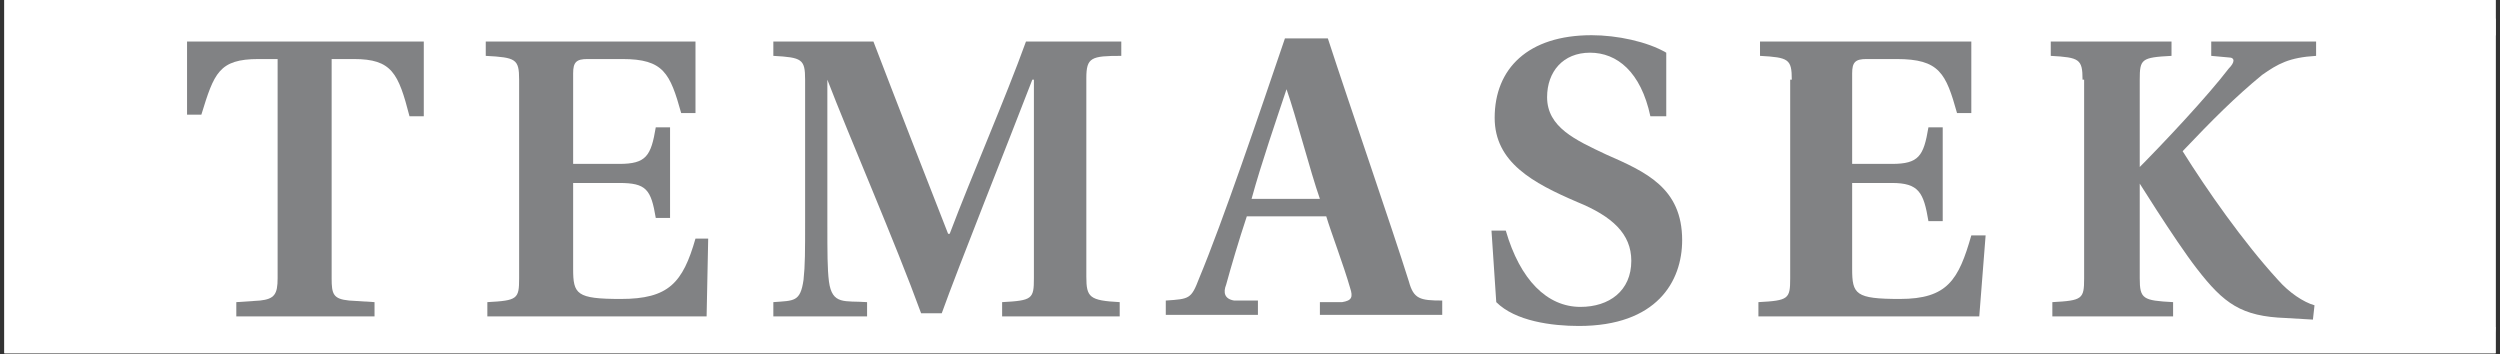
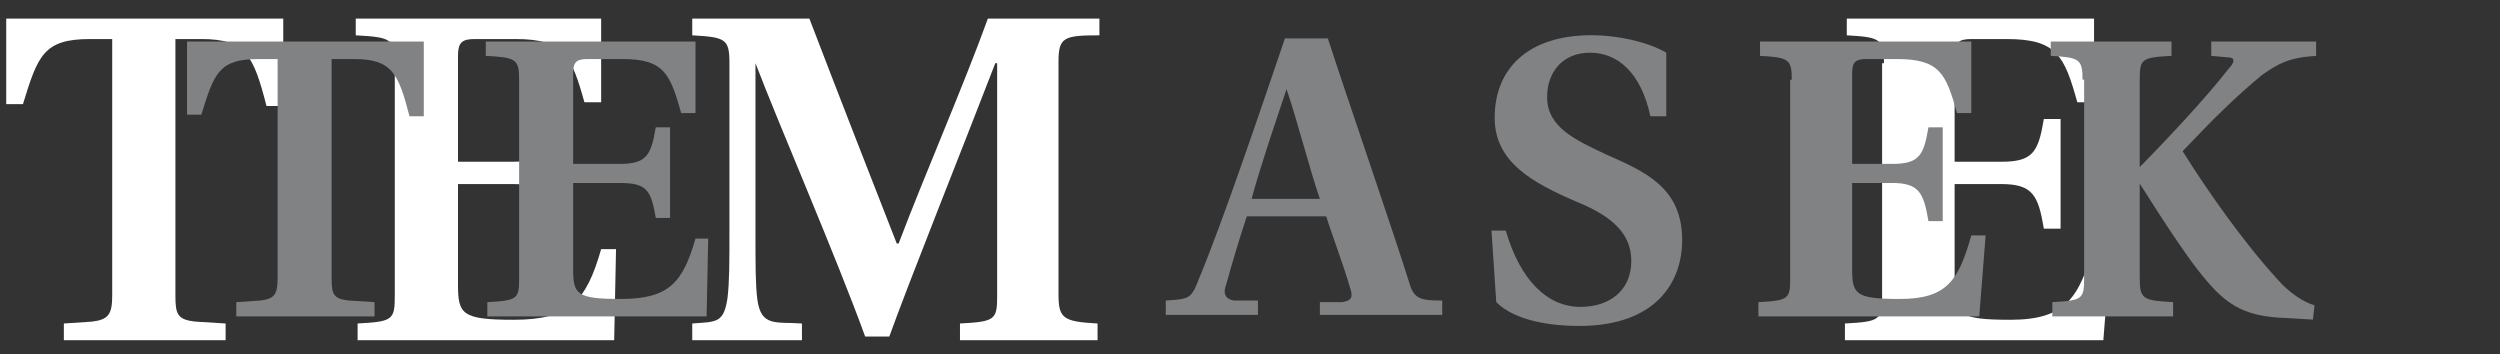
<svg xmlns="http://www.w3.org/2000/svg" width="1340" viewBox="0 0 1005 142.5" height="190" preserveAspectRatio="xMidYMid meet">
  <rect x="0" y="0" width="1005" height="142.5" fill="#333333" stroke="none" />
  <defs>
    <clipPath id="0b6a43f9e0-new">
-       <path d="M 1.758 0 L 1003.242 0 L 1003.242 142 L 1.758 142 Z M 1.758 0 " clip-rule="nonzero" />
-     </clipPath>
+       </clipPath>
    <clipPath id="11244d8fbe-new">
-       <path d="M 879 7 L 1003.242 7 L 1003.242 139 L 879 139 Z M 879 7 " clip-rule="nonzero" />
-     </clipPath>
+       </clipPath>
    <clipPath id="e9ba7e22bb-new">
      <path d="M 599 14 L 677 14 L 677 131.395 L 599 131.395 Z M 599 14 " clip-rule="nonzero" />
    </clipPath>
  </defs>
  <g clip-path="url(#0b6a43f9e0-new)">
    <path fill="#ffffff" d="M 1.758 0 L 1003.242 0 L 1003.242 142 L 1.758 142 Z M 1.758 0 " fill-opacity="1" fill-rule="nonzero" />
-     <path fill="#ffffff" d="M 1.758 0 L 1003.242 0 L 1003.242 142 L 1.758 142 Z M 1.758 0 " fill-opacity="1" fill-rule="nonzero" />
+     <path fill="#ffffff" d="M 1.758 0 L 1003.242 0 L 1003.242 142 L 1.758 142 M 1.758 0 " fill-opacity="1" fill-rule="nonzero" />
  </g>
  <path fill="#ffffff" d="M 70.516 118.832 C 70.516 126.309 71.262 128.551 78.738 129.297 L 90.695 130.043 L 90.695 136.77 L 25.672 136.77 L 25.672 130.043 L 36.883 129.297 C 43.609 128.551 45.105 126.309 45.105 118.832 L 45.105 15.695 L 36.137 15.695 C 17.453 15.695 15.211 22.422 9.23 41.852 L 2.504 41.852 L 2.504 7.473 L 113.863 7.473 L 113.863 42.602 L 107.137 42.602 C 101.906 22.422 98.918 15.695 80.98 15.695 L 70.516 15.695 Z M 70.516 118.832 " fill-opacity="1" fill-rule="nonzero" />
  <path fill="#ffffff" d="M 158.707 25.41 C 158.707 15.695 157.211 14.949 143.012 14.199 L 143.012 7.473 L 241.664 7.473 L 241.664 41.105 L 234.938 41.105 C 229.707 22.422 226.719 15.695 207.285 15.695 L 190.844 15.695 C 185.613 15.695 184.117 17.191 184.117 22.422 L 184.117 65.023 L 205.793 65.023 C 218.496 65.023 220.738 61.285 222.98 47.832 L 229.707 47.832 L 229.707 90.434 L 222.98 90.434 C 220.738 76.98 218.496 73.992 205.793 73.992 L 184.117 73.992 L 184.117 114.348 C 184.117 126.309 185.613 128.551 206.539 128.551 C 228.961 128.551 235.688 121.074 241.664 100.148 L 247.645 100.148 L 246.898 136.77 L 143.758 136.77 L 143.758 130.043 C 157.957 129.297 158.707 128.551 158.707 118.832 Z M 158.707 25.41 " fill-opacity="1" fill-rule="nonzero" />
  <path fill="#ffffff" d="M 278.285 136.77 L 278.285 130.043 C 288.004 129.297 290.992 130.043 292.488 119.582 C 293.234 112.855 293.234 106.129 293.234 91.926 L 293.234 25.41 C 293.234 15.695 291.738 14.949 278.285 14.199 L 278.285 7.473 L 325.371 7.473 C 335.086 32.883 352.277 76.98 360.5 97.906 L 361.246 97.906 C 371.707 70.254 387.402 34.379 397.121 7.473 L 441.961 7.473 L 441.961 14.199 C 427.762 14.199 425.52 14.949 425.52 24.664 L 425.52 118.086 C 425.52 127.801 427.016 129.297 441.215 130.043 L 441.215 136.77 L 385.91 136.77 L 385.91 130.043 C 400.109 129.297 400.855 128.551 400.855 118.832 L 400.855 25.41 L 400.109 25.41 C 388.898 54.559 364.984 114.348 357.508 135.273 L 347.793 135.273 C 335.836 102.391 313.414 50.82 303.699 25.41 L 303.699 92.676 C 303.699 106.875 303.699 114.348 304.445 120.328 C 305.941 131.539 311.918 129.297 322.383 130.043 L 322.383 136.77 Z M 278.285 136.77 " fill-opacity="1" fill-rule="nonzero" />
-   <path fill="#ffffff" d="M 535.383 136.77 L 535.383 130.043 L 545.848 130.043 C 550.332 129.297 551.078 127.801 549.586 123.316 C 546.594 112.855 540.617 97.16 538.375 89.684 L 501.004 89.684 C 497.27 100.895 493.531 113.602 491.289 121.824 C 489.793 125.559 490.543 128.551 495.027 129.297 L 506.238 129.297 L 506.238 136.023 L 462.891 136.023 L 462.891 129.297 C 474.102 128.551 474.848 128.551 478.582 118.832 C 489.793 91.926 506.984 41.105 518.941 5.98 L 539.121 5.98 C 549.586 38.117 569.016 94.168 577.238 120.328 C 579.48 128.551 582.469 129.297 592.934 129.297 L 592.934 136.023 L 535.383 136.023 Z M 519.691 29.895 C 515.207 43.348 507.73 65.023 503.246 81.465 L 535.383 81.465 C 530.898 68.758 524.176 42.602 519.691 29.895 Z M 519.691 29.895 " fill-opacity="1" fill-rule="nonzero" />
-   <path fill="#ffffff" d="M 690.84 42.602 C 686.355 21.676 675.145 12.707 662.438 12.707 C 649.734 12.707 642.258 21.676 642.258 33.633 C 642.258 47.832 655.711 53.812 669.914 60.539 C 688.598 68.758 705.785 76.234 705.785 100.895 C 705.785 120.328 693.828 141.254 657.207 141.254 C 644.5 141.254 627.312 139.012 618.344 130.043 L 616.102 96.41 L 622.828 96.41 C 629.555 119.582 642.258 132.285 657.953 132.285 C 671.406 132.285 681.871 124.812 681.871 110.613 C 681.871 97.906 672.902 89.684 656.461 82.957 C 635.531 73.992 617.598 64.273 617.598 43.348 C 617.598 20.18 633.289 4.484 663.188 4.484 C 675.145 4.484 689.344 7.473 698.312 12.707 L 698.312 42.602 Z M 690.84 42.602 " fill-opacity="1" fill-rule="nonzero" />
  <path fill="#ffffff" d="M 757.355 25.41 C 757.355 15.695 755.859 14.949 742.406 14.199 L 742.406 7.473 L 841.809 7.473 L 841.809 41.105 L 835.082 41.105 C 829.852 22.422 826.863 15.695 806.684 15.695 L 792.484 15.695 C 787.25 15.695 785.758 17.191 785.758 22.422 L 785.758 65.023 L 804.441 65.023 C 817.145 65.023 819.387 61.285 821.629 47.832 L 828.355 47.832 L 828.355 91.926 L 821.629 91.926 C 819.387 78.477 817.145 73.992 804.441 73.992 L 785.758 73.992 L 785.758 114.348 C 785.758 126.309 787.25 128.551 808.176 128.551 C 830.598 128.551 835.832 119.582 841.809 98.652 L 848.535 98.652 L 845.547 136.77 L 741.66 136.77 L 741.66 130.043 C 755.859 129.297 756.609 128.551 756.609 118.832 L 756.609 25.41 Z M 757.355 25.41 " fill-opacity="1" fill-rule="nonzero" />
  <g clip-path="url(#11244d8fbe-new)">
    <path fill="#ffffff" d="M 894.125 25.41 C 894.125 15.695 892.633 14.949 879.18 14.199 L 879.18 7.473 L 935.98 7.473 L 935.98 14.199 C 921.777 14.949 921.031 15.695 921.031 25.41 L 921.031 118.832 C 921.031 128.551 922.527 129.297 936.727 130.043 L 936.727 136.77 L 879.926 136.77 L 879.926 130.043 C 894.125 129.297 894.875 128.551 894.875 118.832 L 894.875 25.41 Z M 962.883 14.949 L 954.664 14.199 L 954.664 7.473 L 1003.992 7.473 L 1003.992 14.199 C 991.285 14.949 986.055 17.938 978.578 23.168 C 965.875 33.633 955.41 44.094 941.211 59.043 C 952.422 76.98 969.609 101.645 986.055 119.582 C 991.285 125.559 998.012 130.043 1003.242 131.539 L 1002.496 138.266 L 989.789 137.516 C 968.863 136.77 960.641 130.793 947.938 114.348 C 937.473 100.895 918.043 69.508 918.043 69.508 C 932.988 54.559 953.168 32.883 962.883 20.18 C 965.875 17.191 965.875 14.949 962.883 14.949 Z M 962.883 14.949 " fill-opacity="1" fill-rule="nonzero" />
  </g>
  <path fill="#818284" d="M 133.32 111.875 C 133.32 118.262 133.957 120.18 140.344 120.816 L 150.562 121.457 L 150.562 127.203 L 94.996 127.203 L 94.996 121.457 L 104.578 120.816 C 110.324 120.18 111.602 118.262 111.602 111.875 L 111.602 23.734 L 103.938 23.734 C 87.969 23.734 86.055 29.48 80.945 46.09 L 75.195 46.09 L 75.195 16.707 L 170.363 16.707 L 170.363 46.727 L 164.617 46.727 C 160.145 29.48 157.59 23.734 142.262 23.734 L 133.32 23.734 Z M 133.32 111.875 " fill-opacity="1" fill-rule="nonzero" />
  <path fill="#818284" d="M 208.688 32.035 C 208.688 23.734 207.41 23.094 195.273 22.457 L 195.273 16.707 L 279.586 16.707 L 279.586 45.449 L 273.836 45.449 C 269.363 29.48 266.809 23.734 250.203 23.734 L 236.152 23.734 C 231.68 23.734 230.402 25.012 230.402 29.48 L 230.402 65.887 L 248.926 65.887 C 259.785 65.887 261.699 62.695 263.617 51.199 L 269.363 51.199 L 269.363 87.605 L 263.617 87.605 C 261.699 76.109 259.785 73.555 248.926 73.555 L 230.402 73.555 L 230.402 108.043 C 230.402 118.262 231.68 120.18 249.566 120.18 C 268.727 120.18 274.473 113.793 279.586 95.906 L 284.695 95.906 L 284.055 127.203 L 195.914 127.203 L 195.914 121.457 C 208.047 120.816 208.688 120.18 208.688 111.875 Z M 208.688 32.035 " fill-opacity="1" fill-rule="nonzero" />
-   <path fill="#818284" d="M 310.883 127.203 L 310.883 121.457 C 319.184 120.816 321.738 121.457 323.016 112.516 C 323.656 106.766 323.656 101.02 323.656 88.883 L 323.656 32.035 C 323.656 23.734 322.379 23.094 310.883 22.457 L 310.883 16.707 L 351.121 16.707 C 359.422 38.422 374.113 76.109 381.141 93.992 L 381.777 93.992 C 390.719 70.359 404.133 39.703 412.438 16.707 L 450.758 16.707 L 450.758 22.457 C 438.625 22.457 436.707 23.094 436.707 31.398 L 436.707 111.238 C 436.707 119.539 437.984 120.816 450.121 121.457 L 450.121 127.203 L 402.855 127.203 L 402.855 121.457 C 414.992 120.816 415.629 120.18 415.629 111.875 L 415.629 32.035 L 414.992 32.035 C 405.41 56.945 384.973 108.043 378.586 125.926 L 370.281 125.926 C 360.062 97.824 340.902 53.754 332.598 32.035 L 332.598 89.52 C 332.598 101.656 332.598 108.043 333.234 113.152 C 334.512 122.734 339.621 120.816 348.566 121.457 L 348.566 127.203 Z M 310.883 127.203 " fill-opacity="1" fill-rule="nonzero" />
  <path fill="#818284" d="M 530.598 127.203 L 530.598 121.457 L 539.539 121.457 C 543.371 120.816 544.012 119.539 542.734 115.707 C 540.18 106.766 535.07 93.352 533.152 86.965 L 501.219 86.965 C 498.023 96.547 494.832 107.406 492.914 114.43 C 491.637 117.625 492.277 120.18 496.109 120.816 L 505.688 120.816 L 505.688 126.566 L 468.645 126.566 L 468.645 120.816 C 478.223 120.18 478.863 120.18 482.055 111.875 C 491.637 88.883 506.328 45.449 516.547 15.43 L 533.793 15.43 C 542.734 42.895 559.34 90.797 566.367 113.152 C 568.281 120.18 570.836 120.816 579.777 120.816 L 579.777 126.566 L 530.598 126.566 Z M 517.184 35.867 C 513.352 47.367 506.965 65.887 503.133 79.941 L 530.598 79.941 C 526.766 69.082 521.016 46.727 517.184 35.867 Z M 517.184 35.867 " fill-opacity="1" fill-rule="nonzero" />
  <g clip-path="url(#e9ba7e22bb-new)">
    <path fill="#818284" d="M 663.449 46.727 C 659.617 28.844 650.039 21.18 639.18 21.18 C 628.32 21.18 621.934 28.844 621.934 39.062 C 621.934 51.199 633.43 56.309 645.566 62.055 C 661.535 69.082 676.227 75.469 676.227 96.547 C 676.227 113.152 666.004 131.039 634.707 131.039 C 623.852 131.039 609.16 129.121 601.496 121.457 L 599.578 92.715 L 605.328 92.715 C 611.074 112.516 621.934 123.371 635.348 123.371 C 646.844 123.371 655.785 116.984 655.785 104.852 C 655.785 93.992 648.121 86.965 634.07 81.219 C 616.188 73.555 600.855 65.25 600.855 47.367 C 600.855 27.566 614.27 14.152 639.816 14.152 C 650.039 14.152 662.172 16.707 669.836 21.18 L 669.836 46.727 Z M 663.449 46.727 " fill-opacity="1" fill-rule="nonzero" />
  </g>
  <path fill="#818284" d="M 720.297 32.035 C 720.297 23.734 719.02 23.094 707.523 22.457 L 707.523 16.707 L 792.469 16.707 L 792.469 45.449 L 786.723 45.449 C 782.25 29.48 779.695 23.734 762.449 23.734 L 750.316 23.734 C 745.844 23.734 744.566 25.012 744.566 29.48 L 744.566 65.887 L 760.535 65.887 C 771.395 65.887 773.309 62.695 775.227 51.199 L 780.973 51.199 L 780.973 88.883 L 775.227 88.883 C 773.309 77.387 771.395 73.555 760.535 73.555 L 744.566 73.555 L 744.566 108.043 C 744.566 118.262 745.844 120.18 763.727 120.18 C 782.891 120.18 787.359 112.516 792.469 94.629 L 798.219 94.629 L 795.664 127.203 L 706.883 127.203 L 706.883 121.457 C 719.02 120.816 719.656 120.18 719.656 111.875 L 719.656 32.035 Z M 720.297 32.035 " fill-opacity="1" fill-rule="nonzero" />
  <path fill="#818284" d="M 837.18 32.035 C 837.18 23.734 835.902 23.094 824.406 22.457 L 824.406 16.707 L 872.949 16.707 L 872.949 22.457 C 860.812 23.094 860.176 23.734 860.176 32.035 L 860.176 111.875 C 860.176 120.18 861.453 120.816 873.586 121.457 L 873.586 127.203 L 825.043 127.203 L 825.043 121.457 C 837.18 120.816 837.82 120.18 837.82 111.875 L 837.82 32.035 Z M 895.941 23.094 L 888.918 22.457 L 888.918 16.707 L 931.07 16.707 L 931.07 22.457 C 920.215 23.094 915.742 25.648 909.355 30.121 C 898.496 39.062 889.555 48.004 877.418 60.777 C 887 76.109 901.691 97.184 915.742 112.516 C 920.215 117.625 925.961 121.457 930.434 122.734 L 929.793 128.48 L 918.938 127.844 C 901.051 127.203 894.027 122.094 883.168 108.043 C 874.227 96.547 857.621 69.723 857.621 69.723 C 870.395 56.945 887.641 38.422 895.941 27.566 C 898.496 25.012 898.496 23.094 895.941 23.094 Z M 895.941 23.094 " fill-opacity="1" fill-rule="nonzero" />
</svg>